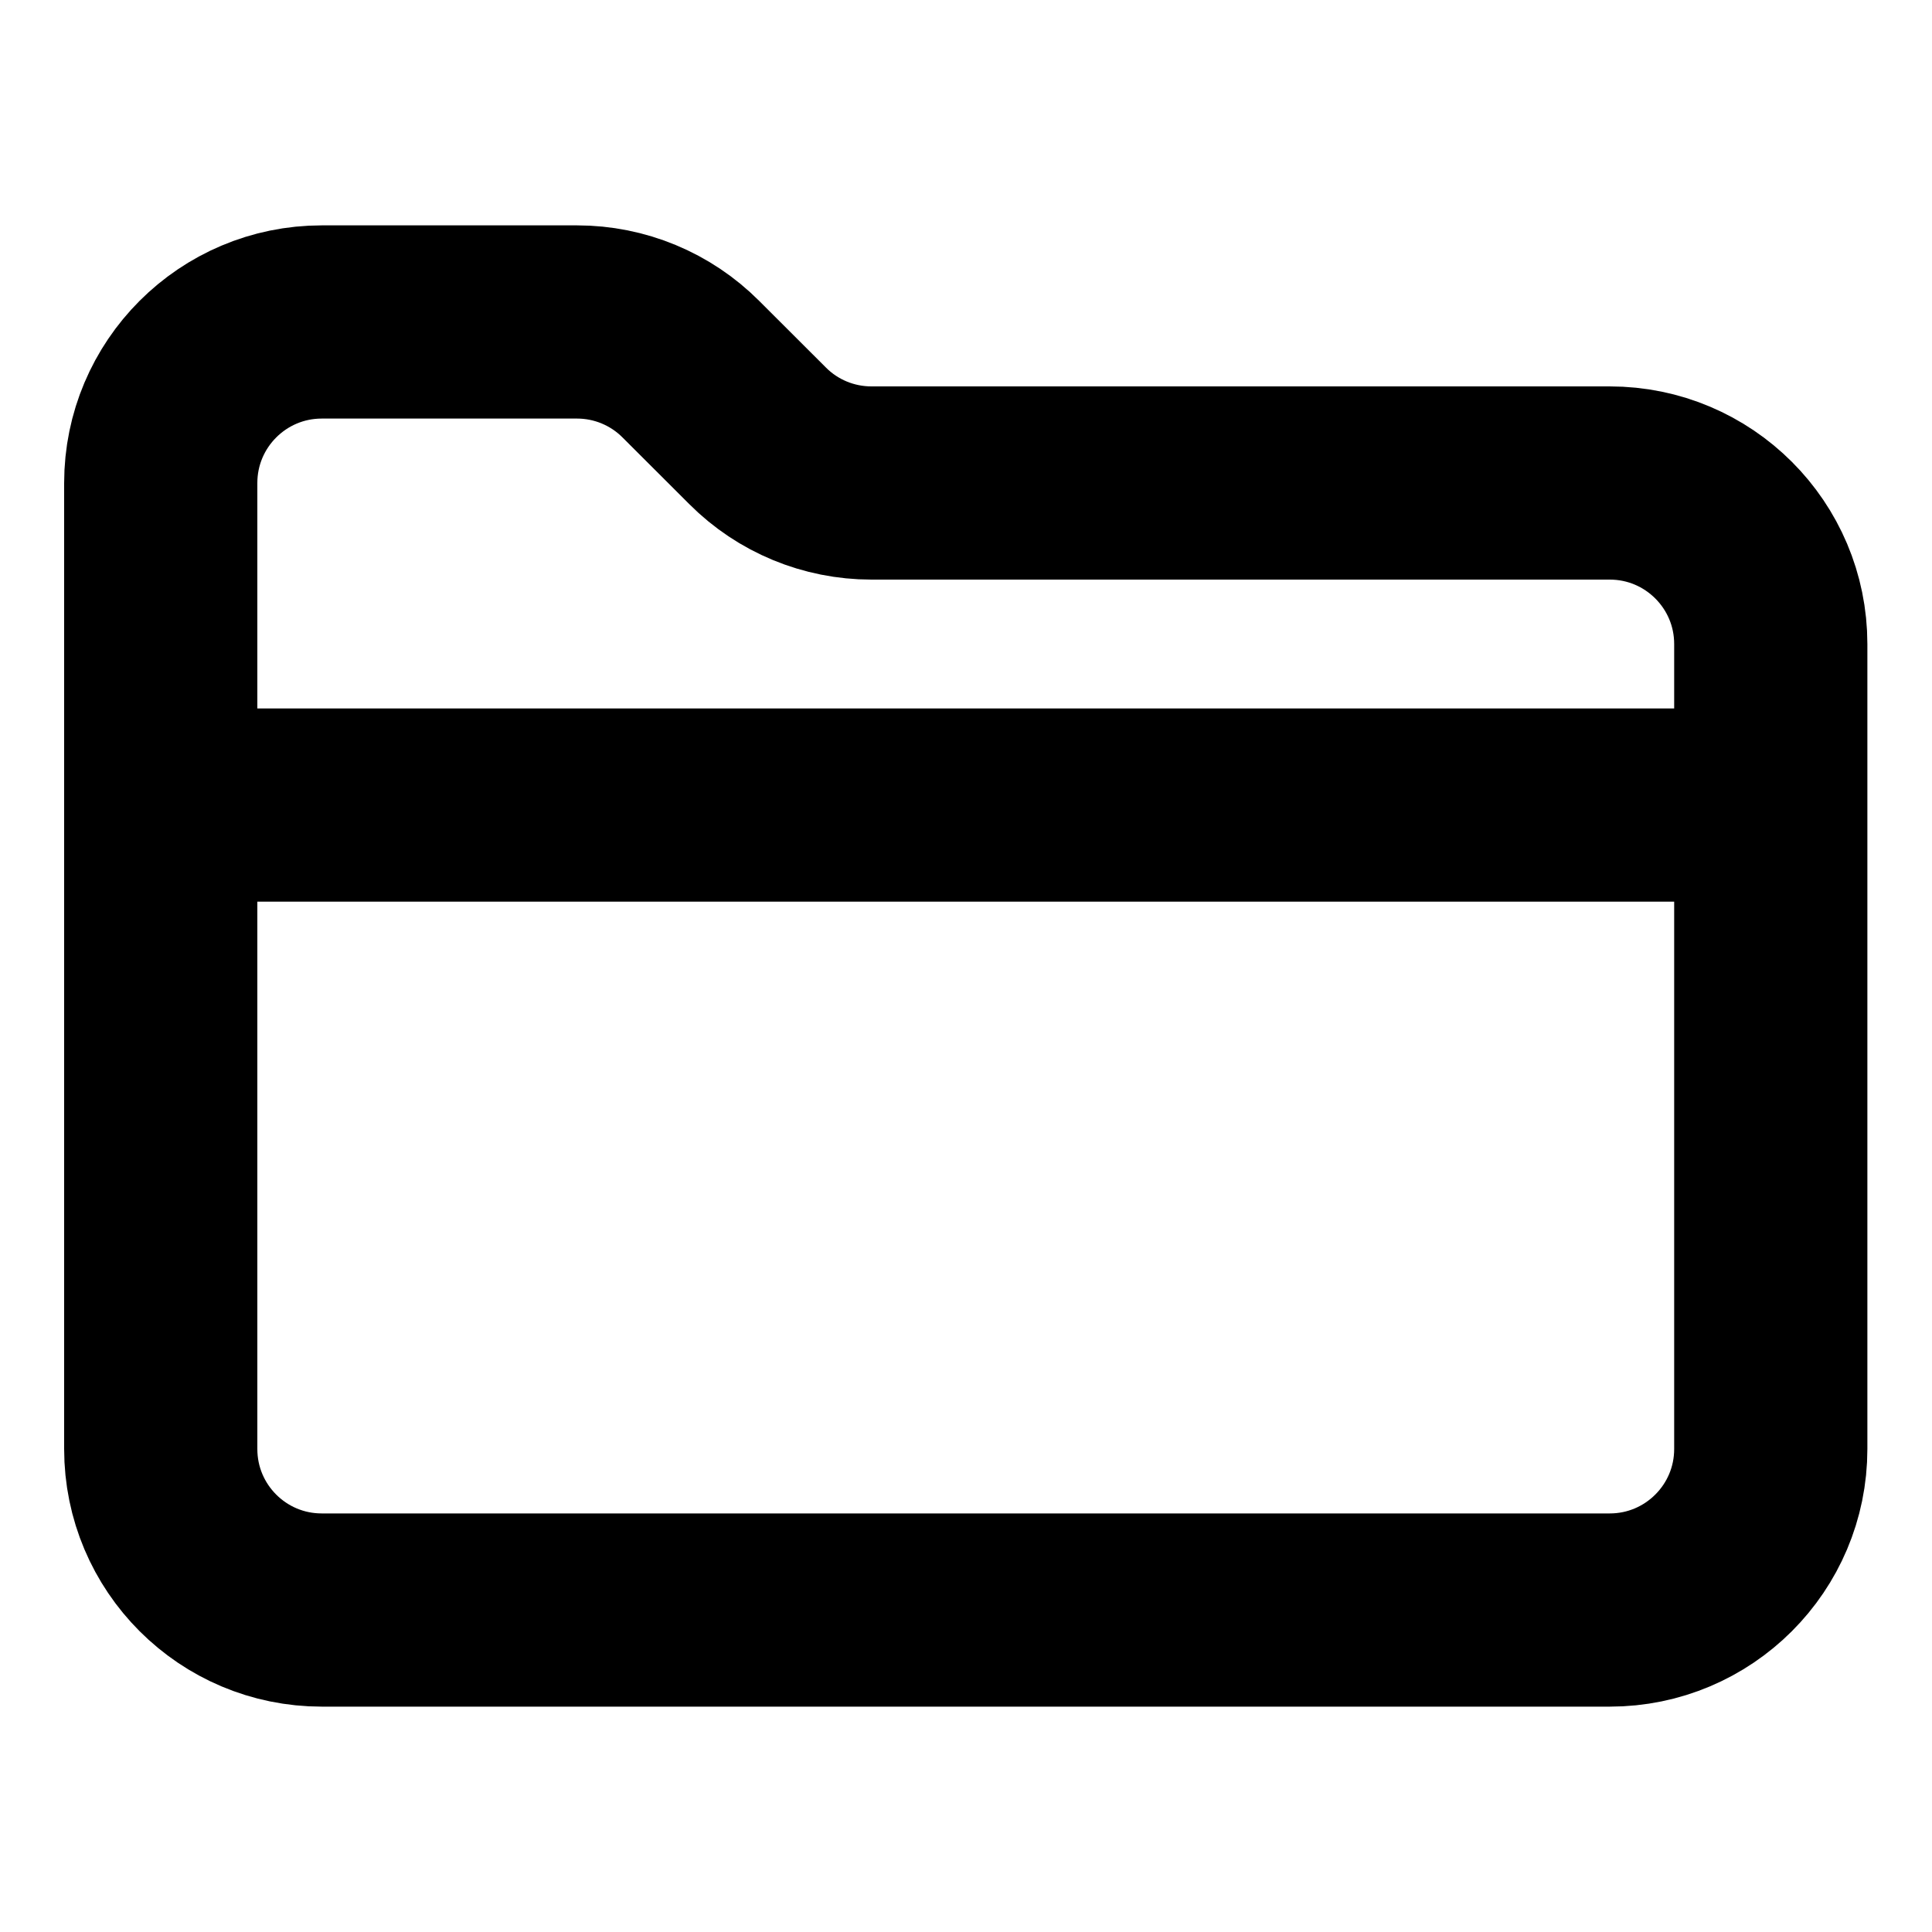
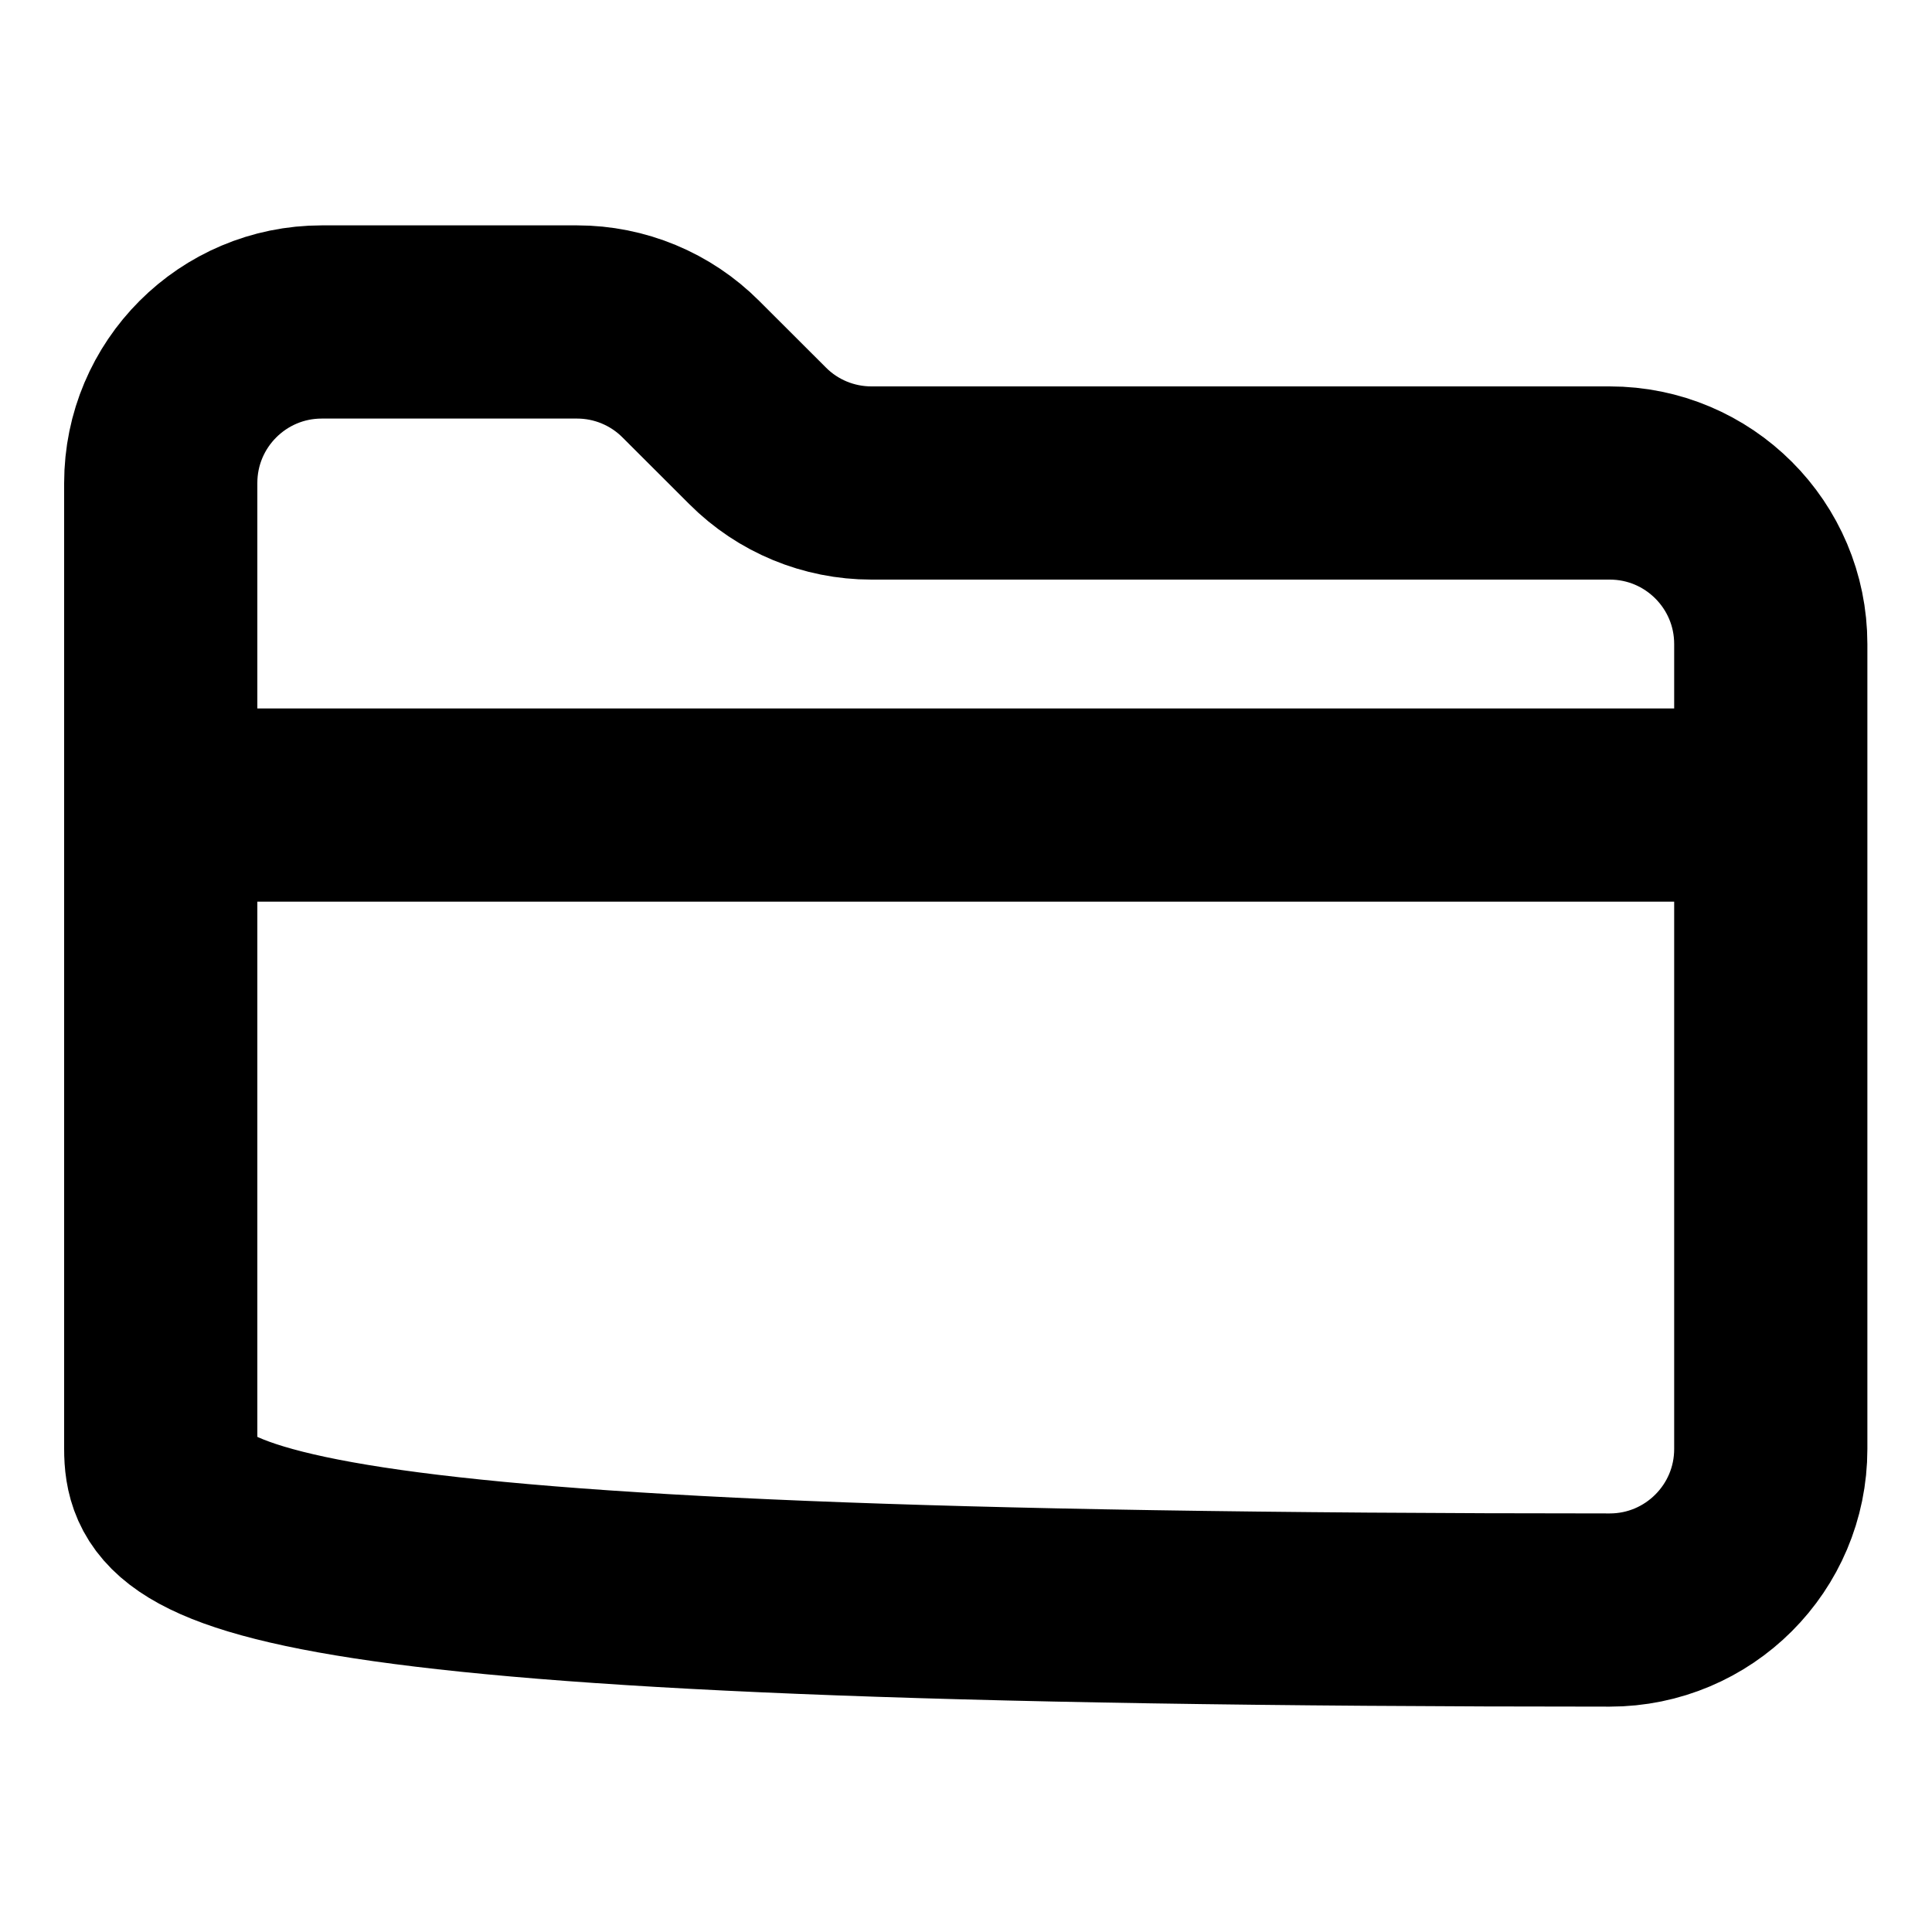
<svg xmlns="http://www.w3.org/2000/svg" width="20" height="20" viewBox="0 0 20 20" fill="none">
-   <path d="M1.664 8.334H18.331M1.664 15V5C1.664 4.08 2.41 3.333 3.331 3.333H5.974C6.416 3.333 6.84 3.509 7.152 3.822L7.843 4.512C8.155 4.825 8.579 5 9.021 5H16.664C17.584 5 18.331 5.746 18.331 6.667V15C18.331 15.921 17.584 16.667 16.664 16.667H3.331C2.41 16.667 1.664 15.921 1.664 15Z" stroke="black" stroke-width="2" stroke-linecap="round" />
+   <path d="M1.664 8.334H18.331M1.664 15V5C1.664 4.08 2.41 3.333 3.331 3.333H5.974C6.416 3.333 6.84 3.509 7.152 3.822L7.843 4.512C8.155 4.825 8.579 5 9.021 5H16.664C17.584 5 18.331 5.746 18.331 6.667V15C18.331 15.921 17.584 16.667 16.664 16.667C2.41 16.667 1.664 15.921 1.664 15Z" stroke="black" stroke-width="2" stroke-linecap="round" />
</svg>